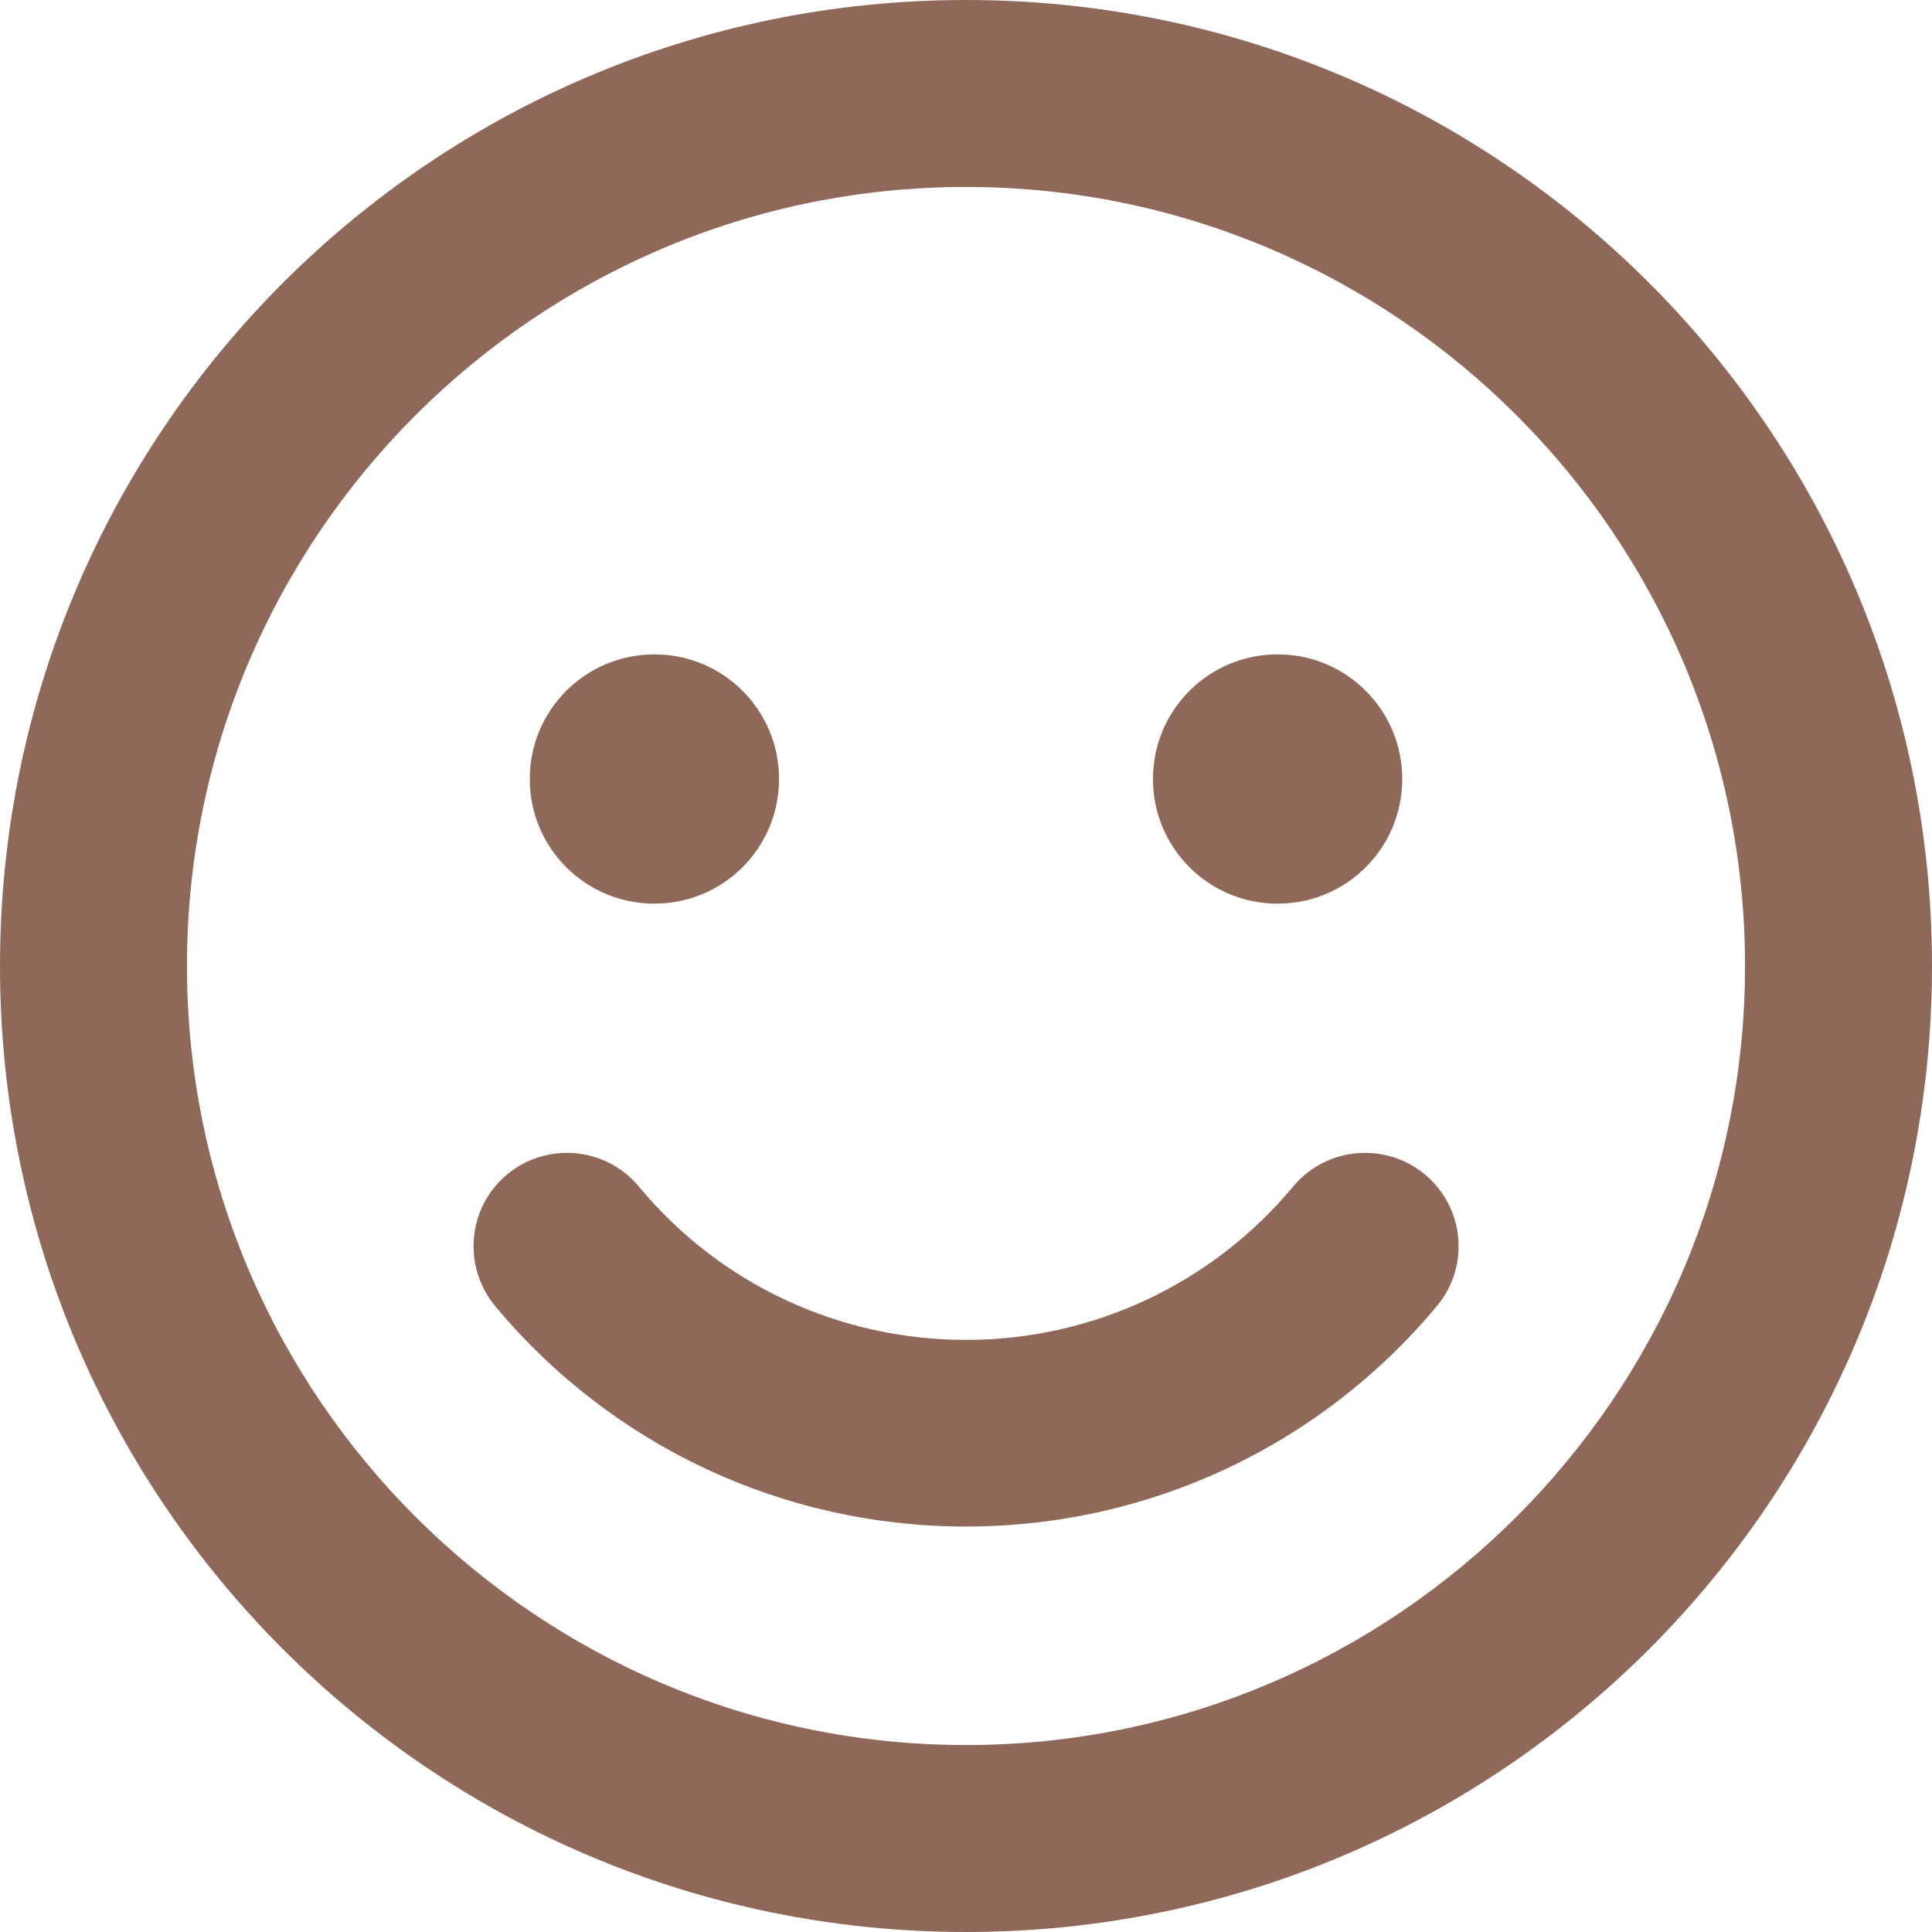
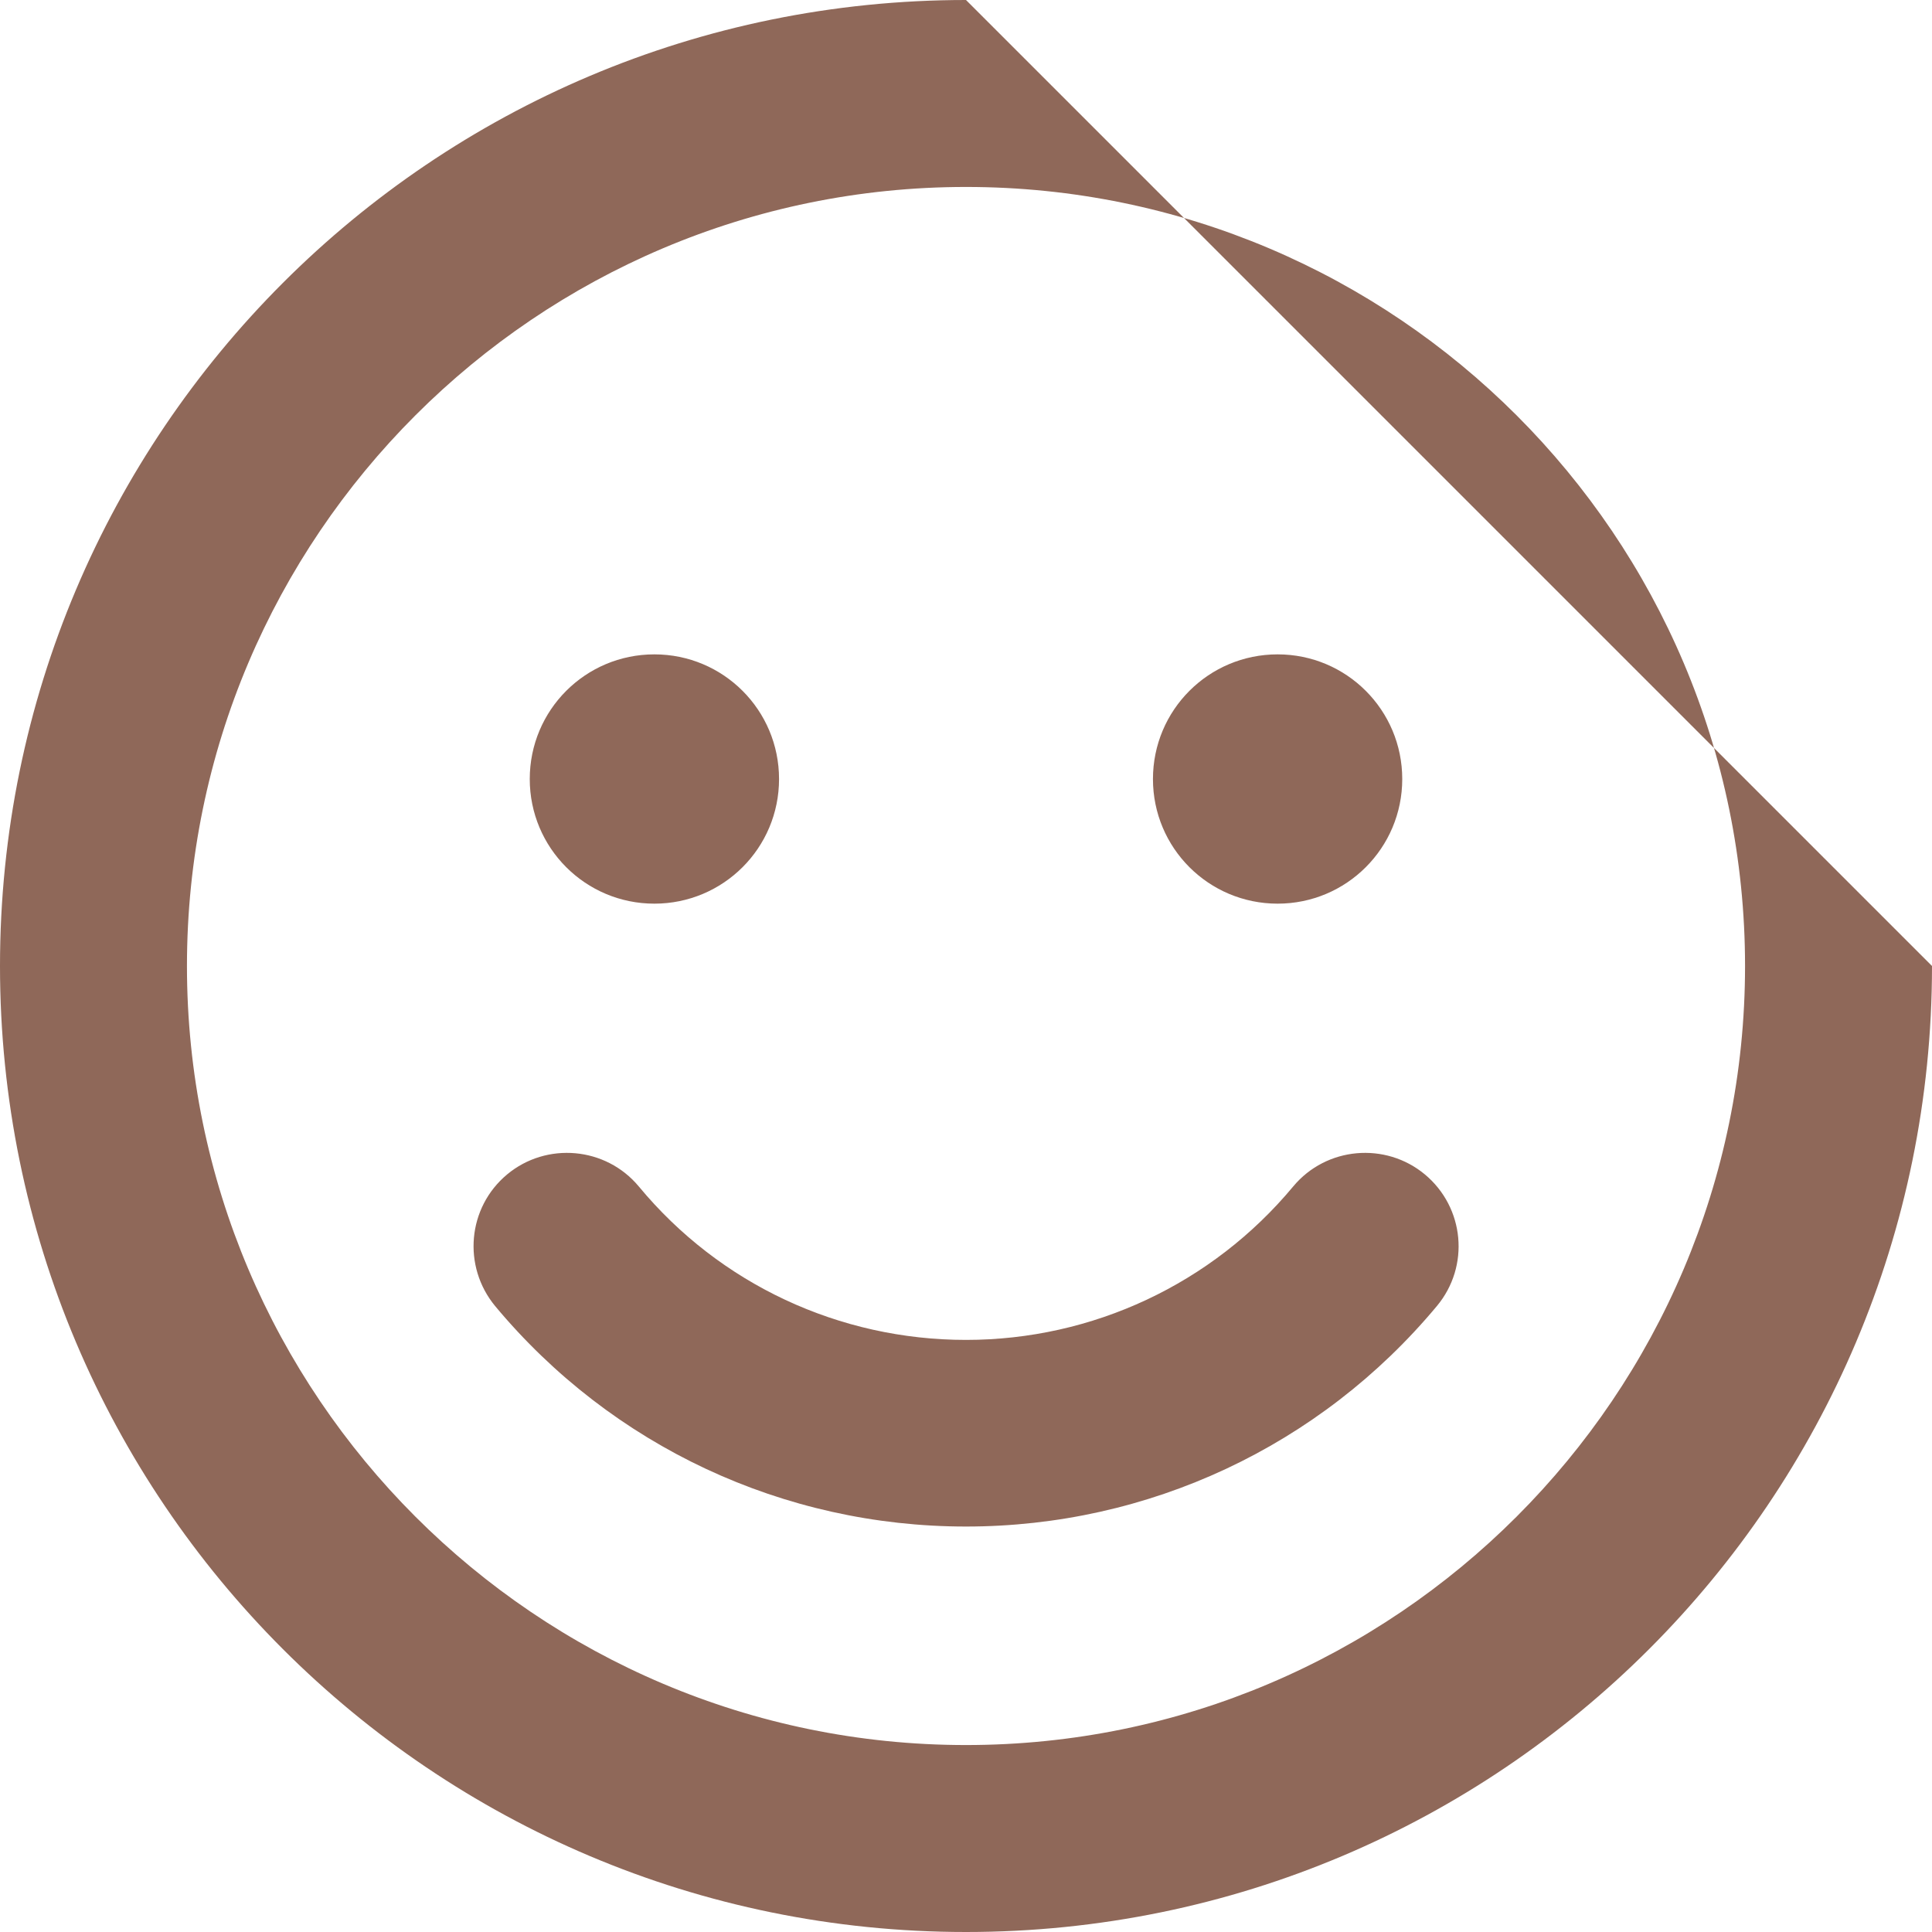
<svg xmlns="http://www.w3.org/2000/svg" width="30" height="30" viewBox="0 0 30 30" fill="none">
-   <path d="M15 0C6.714 0 0 6.714 0 15C0 23.286 6.714 30 15 30C23.286 30 30 23.286 30 15C30 6.714 23.286 0 15 0ZM15 27.097C8.329 27.097 2.903 21.671 2.903 15C2.903 8.329 8.329 2.903 15 2.903C21.671 2.903 27.097 8.329 27.097 15C27.097 21.671 21.671 27.097 15 27.097ZM10.161 14.032C11.232 14.032 12.097 13.167 12.097 12.097C12.097 11.026 11.232 10.161 10.161 10.161C9.091 10.161 8.226 11.026 8.226 12.097C8.226 13.167 9.091 14.032 10.161 14.032ZM19.839 14.032C20.909 14.032 21.774 13.167 21.774 12.097C21.774 11.026 20.909 10.161 19.839 10.161C18.768 10.161 17.903 11.026 17.903 12.097C17.903 13.167 18.768 14.032 19.839 14.032ZM20.081 18.423C18.823 19.936 16.966 20.806 15 20.806C13.034 20.806 11.177 19.942 9.919 18.423C9.405 17.806 8.486 17.728 7.875 18.236C7.258 18.75 7.179 19.663 7.688 20.28C9.502 22.458 12.169 23.704 15 23.704C17.831 23.704 20.498 22.458 22.312 20.28C22.827 19.663 22.742 18.75 22.125 18.236C21.514 17.728 20.595 17.806 20.081 18.423Z" fill="#8F6859" />
+   <path d="M15 0C6.714 0 0 6.714 0 15C0 23.286 6.714 30 15 30C23.286 30 30 23.286 30 15ZM15 27.097C8.329 27.097 2.903 21.671 2.903 15C2.903 8.329 8.329 2.903 15 2.903C21.671 2.903 27.097 8.329 27.097 15C27.097 21.671 21.671 27.097 15 27.097ZM10.161 14.032C11.232 14.032 12.097 13.167 12.097 12.097C12.097 11.026 11.232 10.161 10.161 10.161C9.091 10.161 8.226 11.026 8.226 12.097C8.226 13.167 9.091 14.032 10.161 14.032ZM19.839 14.032C20.909 14.032 21.774 13.167 21.774 12.097C21.774 11.026 20.909 10.161 19.839 10.161C18.768 10.161 17.903 11.026 17.903 12.097C17.903 13.167 18.768 14.032 19.839 14.032ZM20.081 18.423C18.823 19.936 16.966 20.806 15 20.806C13.034 20.806 11.177 19.942 9.919 18.423C9.405 17.806 8.486 17.728 7.875 18.236C7.258 18.75 7.179 19.663 7.688 20.28C9.502 22.458 12.169 23.704 15 23.704C17.831 23.704 20.498 22.458 22.312 20.28C22.827 19.663 22.742 18.75 22.125 18.236C21.514 17.728 20.595 17.806 20.081 18.423Z" fill="#8F6859" />
</svg>